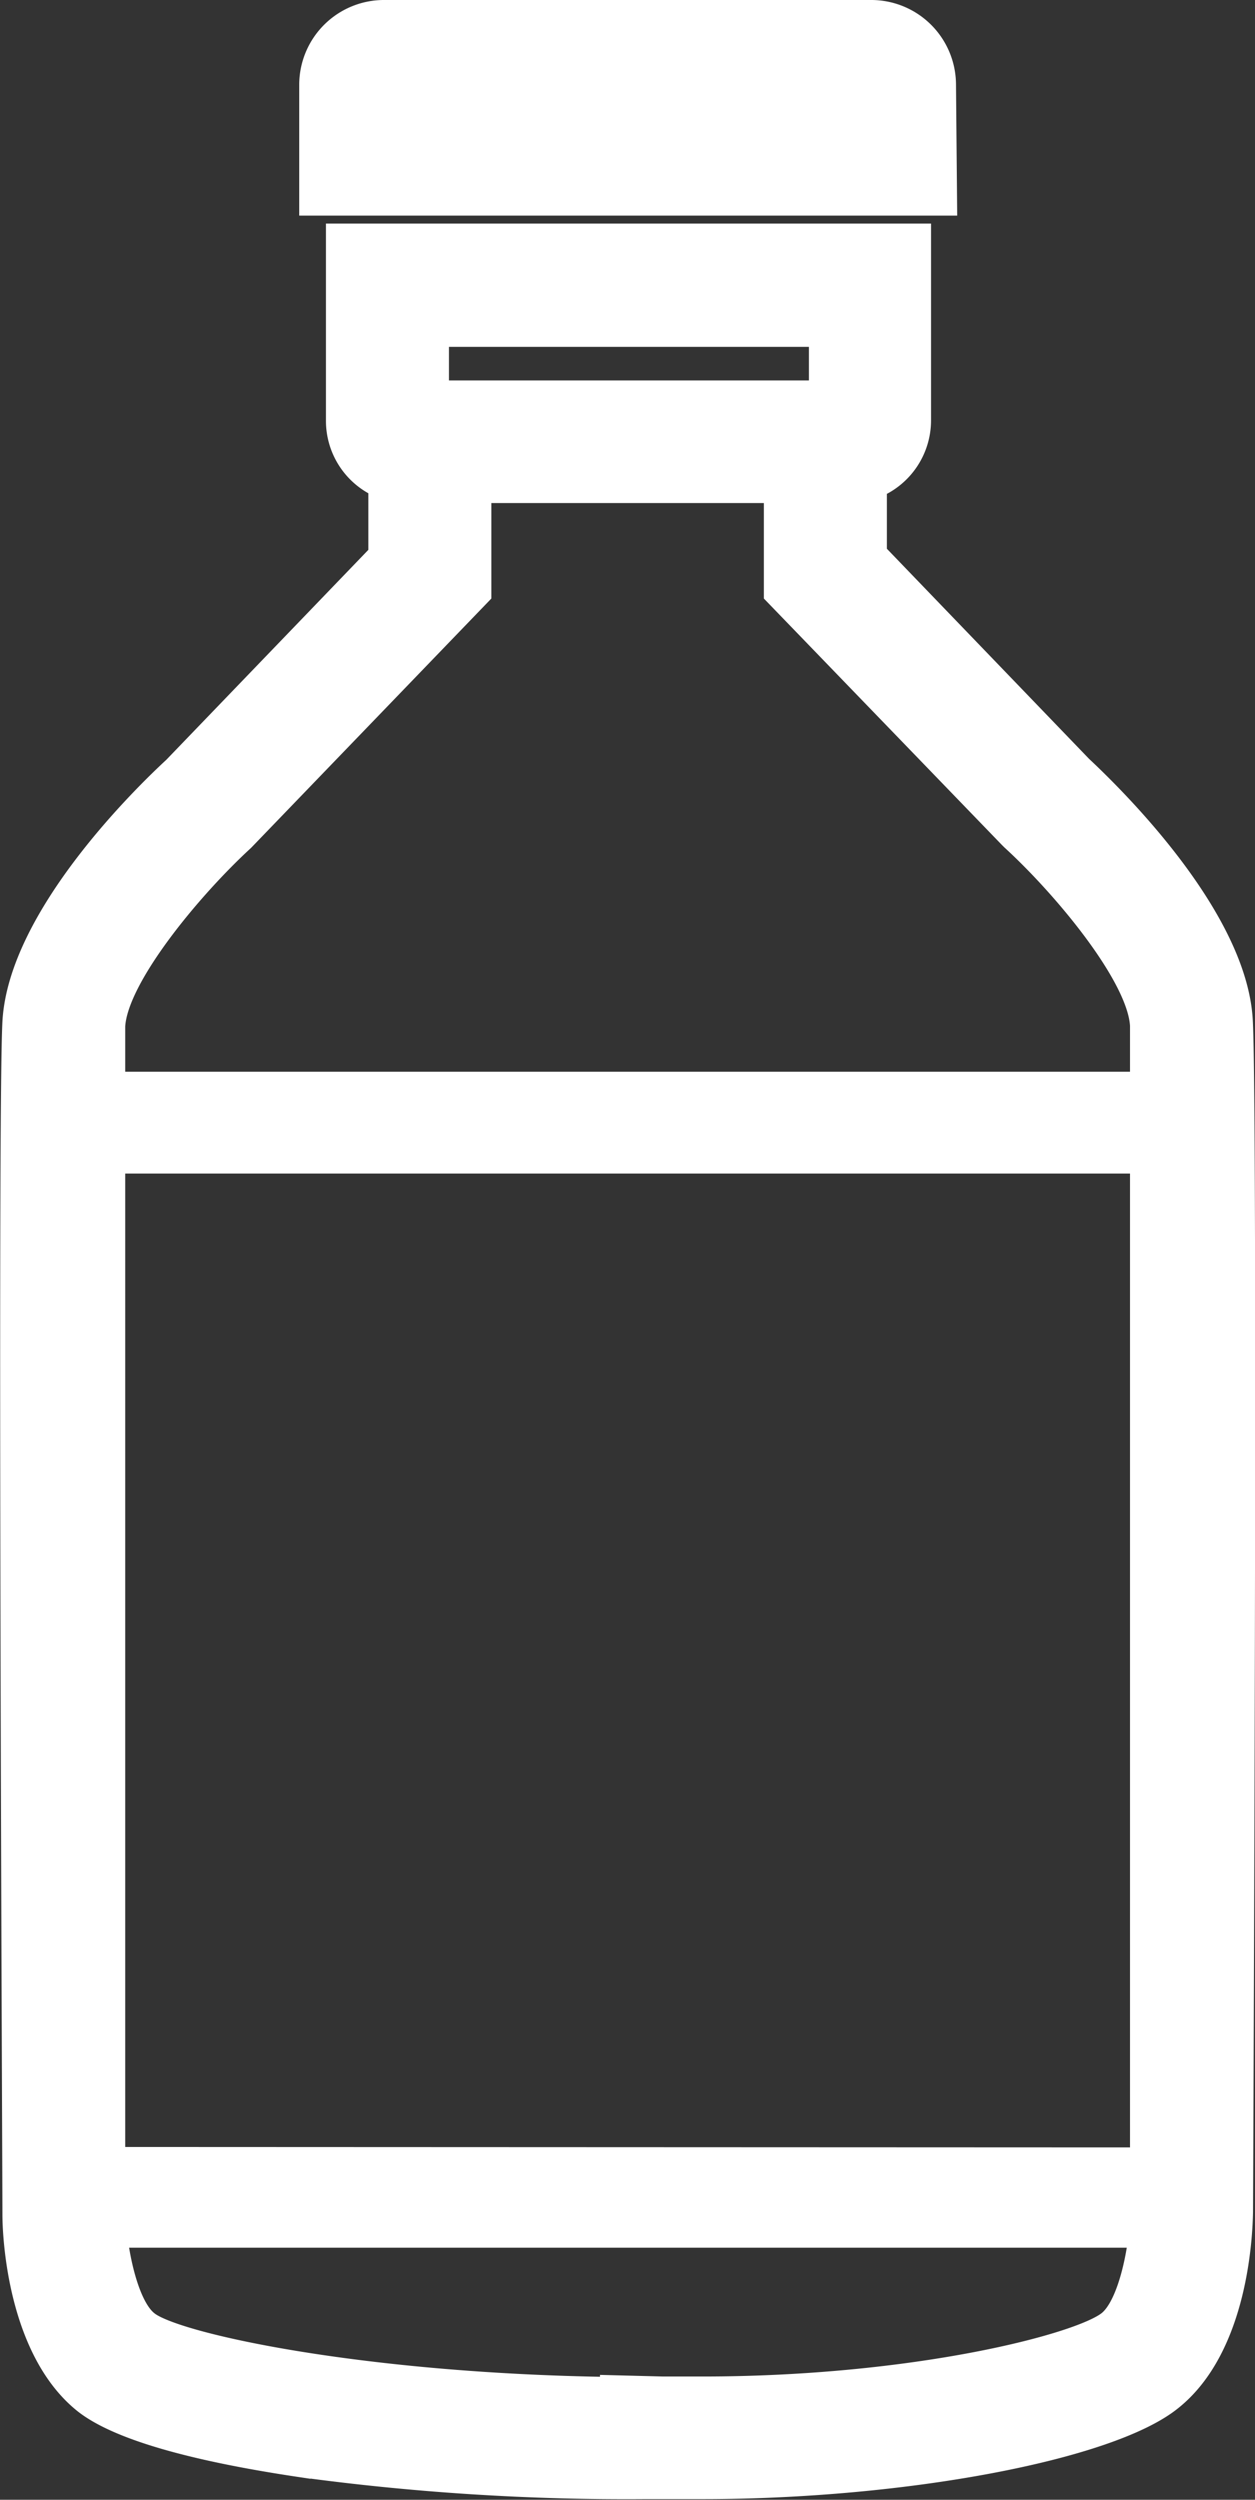
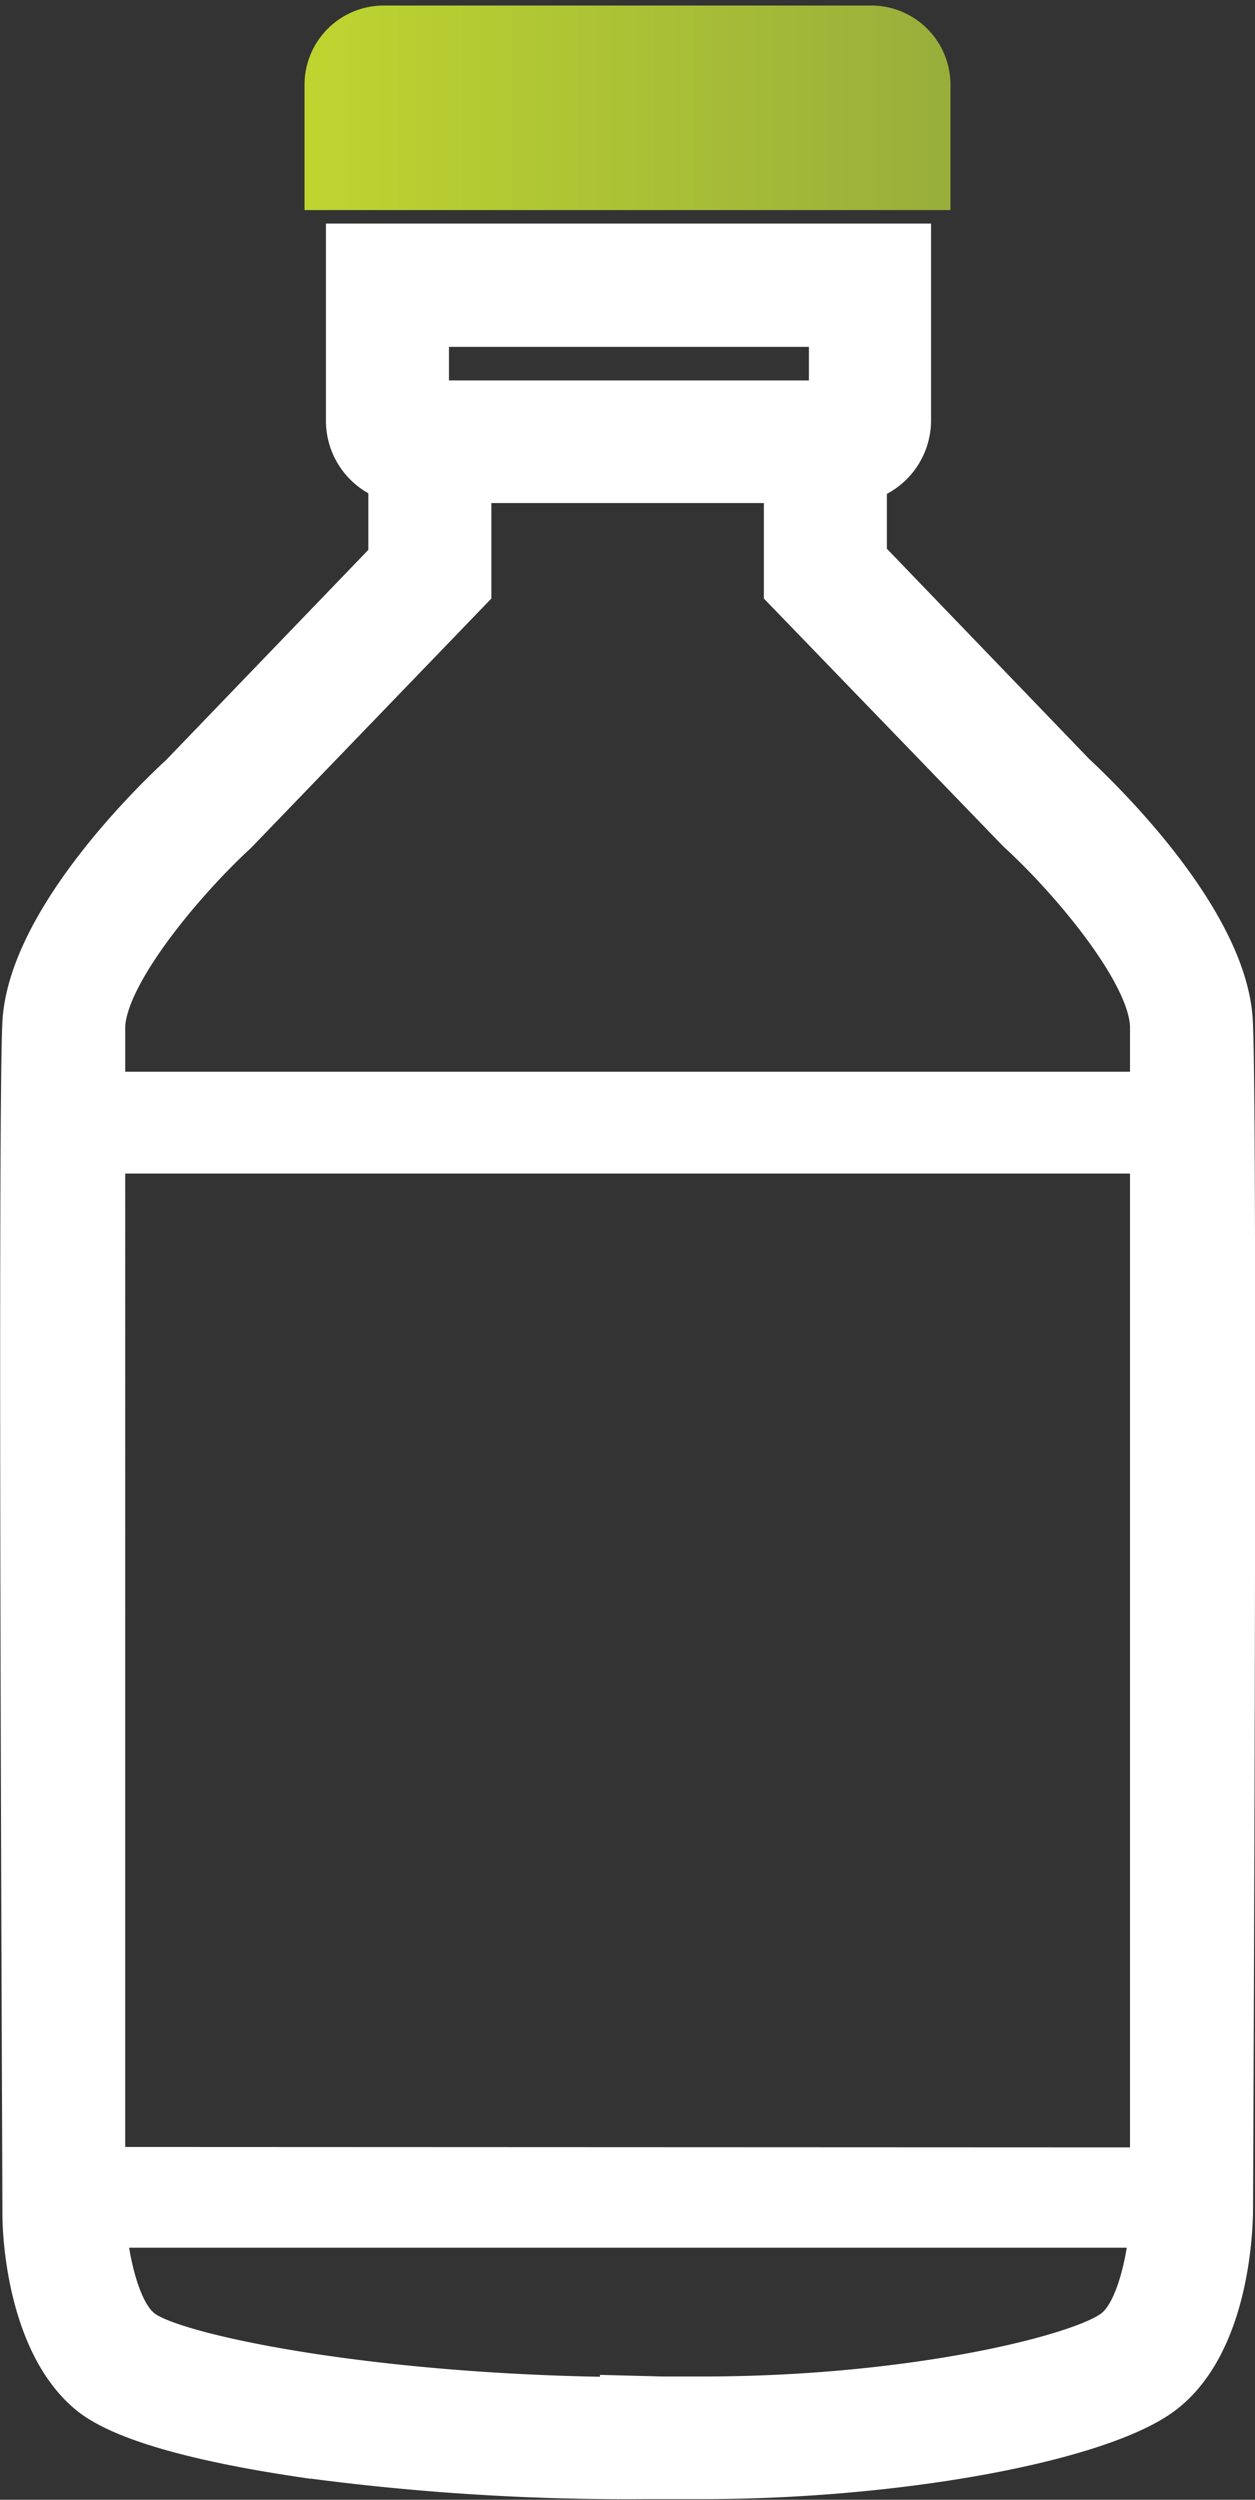
<svg xmlns="http://www.w3.org/2000/svg" xmlns:xlink="http://www.w3.org/1999/xlink" id="Layer_1" data-name="Layer 1" viewBox="0 0 56.83 113.15">
  <rect x="0" y="0" width="56.83" height="113.15" fill="#333333" stroke="none" />
  <defs>
    <style>.cls-1{fill:url(#linear-gradient);}.cls-2{fill:#fff;stroke:#fff;stroke-miterlimit:10;}.cls-3{fill:url(#linear-gradient-2);}</style>
    <linearGradient id="linear-gradient" x1="33.19" y1="9.26" x2="62.49" y2="9.26" gradientUnits="userSpaceOnUse">
      <stop offset="0" stop-color="#bed530" />
      <stop offset="1" stop-color="#98ae3b" />
    </linearGradient>
    <linearGradient id="linear-gradient-2" x1="19.65" y1="66.01" x2="75.99" y2="66.01" xlink:href="#linear-gradient" />
  </defs>
  <path class="cls-1" d="M33.19,13.89V8.17a3.59,3.59,0,0,1,3.63-3.54h22a3.59,3.59,0,0,1,3.62,3.54v5.72Z" transform="translate(-19.4 -4.38)" />
-   <path class="cls-2" d="M62.24,13.64H33.45V8.17a3.34,3.34,0,0,1,3.37-3.29h22a3.34,3.34,0,0,1,3.37,3.29Z" transform="translate(-19.4 -4.38)" />
-   <path class="cls-3" d="M48.67,117.28a110.11,110.11,0,0,1-15.75-1.1c-5.06-.76-8.38-1.75-9.87-2.94-3.05-2.44-3.28-7.66-3.3-8.68,0-.52-.23-49.72,0-54C20,45.66,25.93,40,27.11,38.9l9.22-9.58V26.51a3.53,3.53,0,0,1-1.92-3.13V14.73H61.35v8.65a3.5,3.5,0,0,1-2,3.19v2.75l9.23,9.59c1.17,1.08,7.08,6.76,7.35,11.66.23,4.27,0,53.47,0,54,0,1-.25,6.26-3.3,8.71-2.83,2.27-12.22,4-21.39,4H48.67Zm.75-5.1,1.78,0c9.57,0,17-1.9,18.22-2.92a6,6,0,0,0,1.27-3.41H25a6,6,0,0,0,1.27,3.41c1.12.9,9.39,2.73,20.6,2.91l.26-.07Zm21.39-10.37c0-8.18,0-32.81,0-44.58h-46c0,11.77,0,36.4,0,44.58Zm0-48.65V50.83c-.12-2.12-3.51-6.18-5.77-8.24l-.1-.11L54.24,31.37V26.9H41.4v4.47L30.6,42.58c-2.27,2.08-5.66,6.14-5.78,8.26v2.32ZM56.28,21.83v-2H39.48v2Z" transform="translate(-19.4 -4.38)" />
  <path class="cls-2" d="M75.63,50.58c-.26-4.78-6-10.31-7.27-11.5l-9.3-9.66v-3a3.27,3.27,0,0,0,2-3V15H34.66v8.4a3.26,3.26,0,0,0,1.92,3v3.07l-9.3,9.66c-1.29,1.19-7,6.72-7.27,11.5-.23,4.19,0,51.93,0,54v0c0,1,.24,6.11,3.2,8.49,1.46,1.16,4.73,2.13,9.75,2.88A109.54,109.54,0,0,0,48.67,117H51.2c9.12,0,18.44-1.75,21.23-4,3-2.38,3.19-7.49,3.21-8.49v0C75.65,102.51,75.86,54.77,75.63,50.58Zm-36.4-31h17.3v2.52H39.23ZM30.42,42.4,41.15,31.27V26.65H54.49v4.62l10.63,11,.1.1c2.36,2.16,5.73,6.2,5.85,8.43v2.59H24.57V50.83C24.69,48.61,28.06,44.57,30.42,42.4Zm-5.85,59.66V57h46.5v45.08ZM51.2,112.45c-.59,0-1.19,0-1.78,0l-2.35-.06v.08c-11.4-.16-19.8-2-21-3-.75-.6-1.22-2.36-1.4-3.85H71c-.18,1.49-.65,3.25-1.4,3.85C68.28,110.52,60.82,112.45,51.2,112.45Z" transform="translate(-19.4 -4.38)" />
</svg>